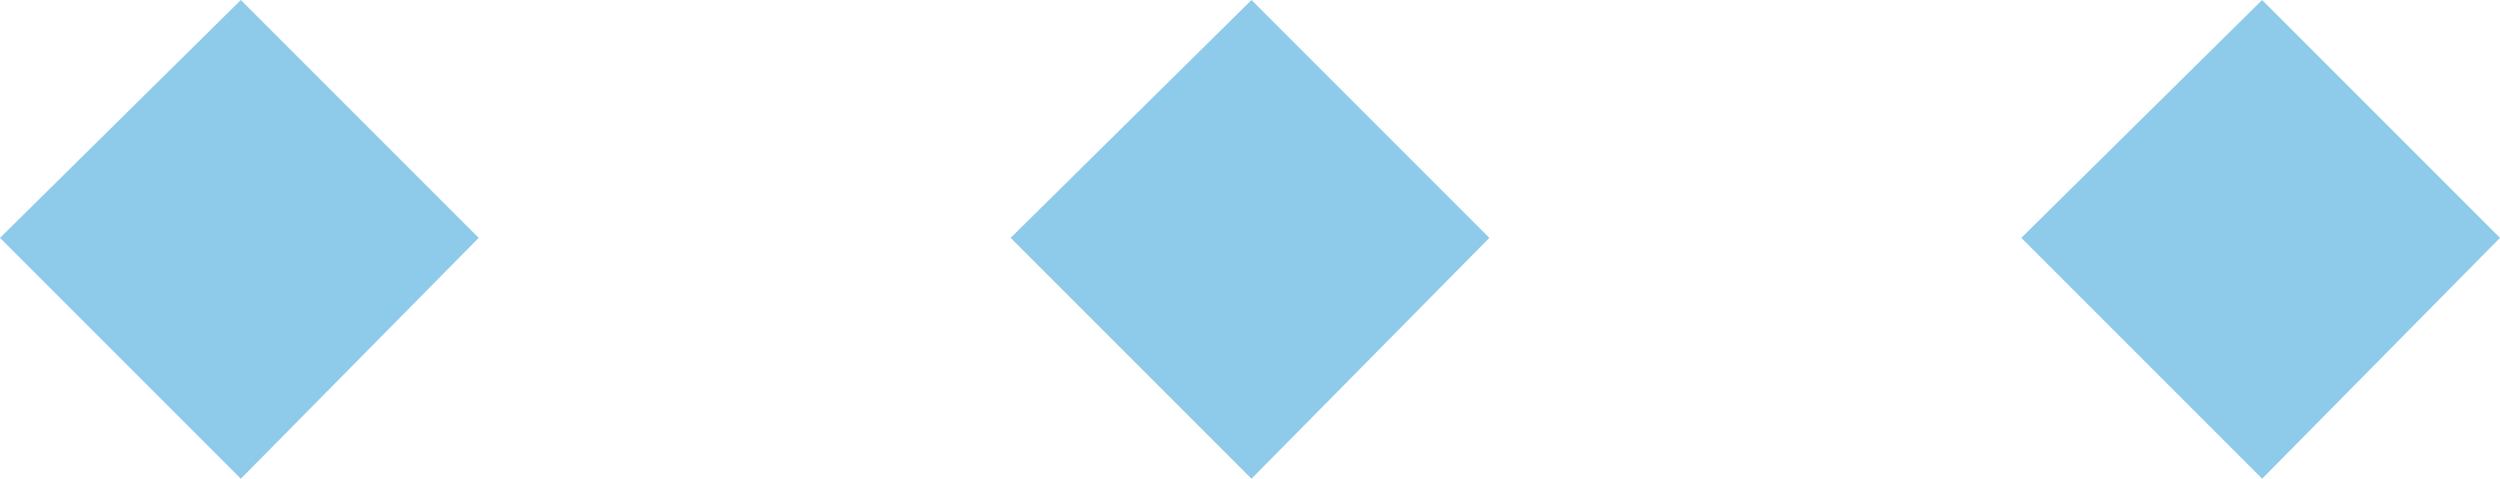
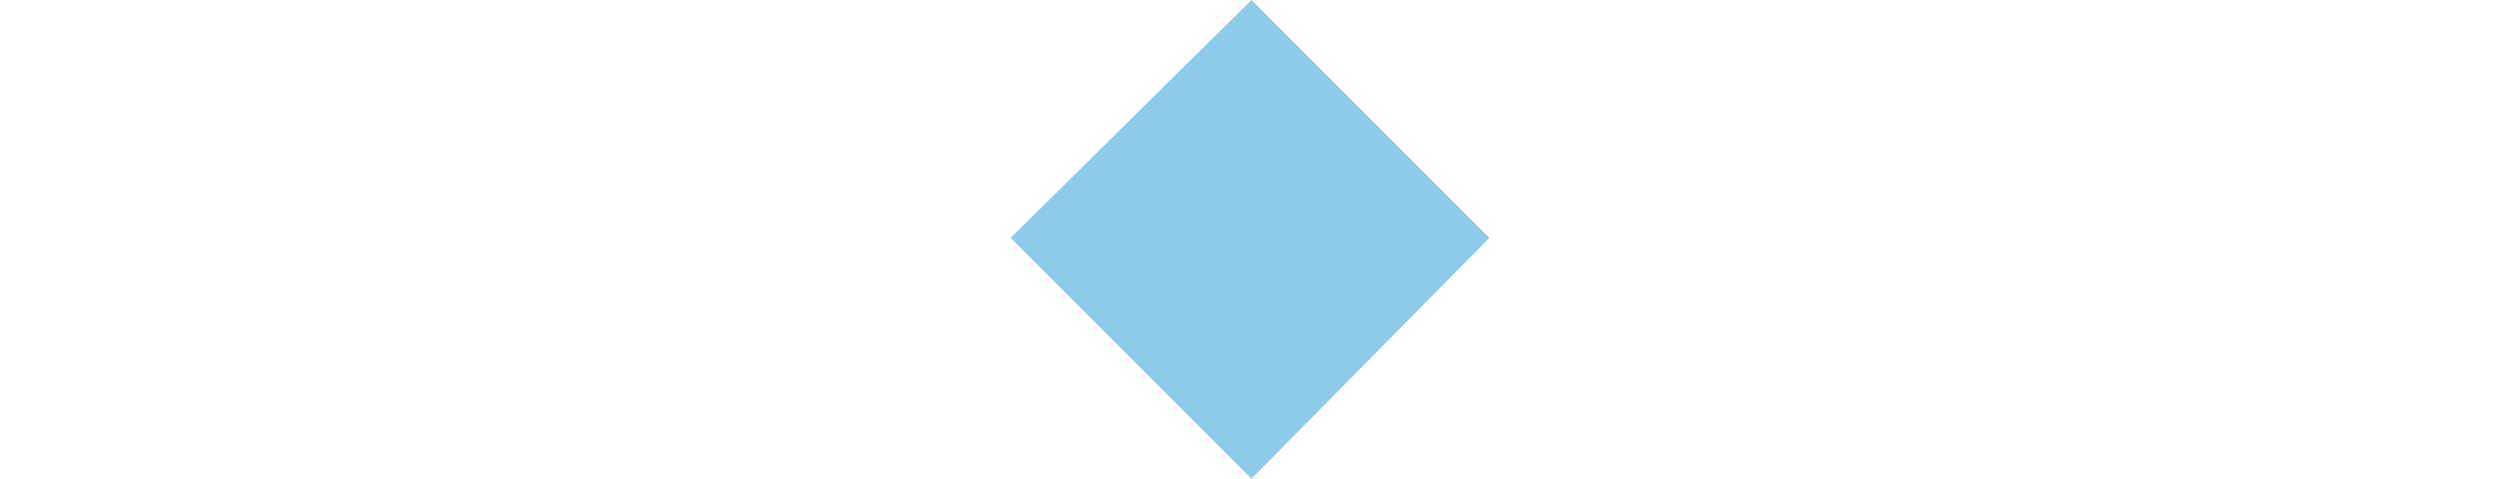
<svg xmlns="http://www.w3.org/2000/svg" width="94" height="18" viewBox="0 0 94 18" fill="none">
-   <path d="M0 8.944L9.056 0L18 8.944L9.056 18L0 8.944Z" fill="#8ECBEB" />
-   <path d="M38 8.944L47.056 0L56 8.944L47.056 18L38 8.944Z" fill="#8ECBEB" />
-   <path d="M76 8.944L85.056 0L94 8.944L85.056 18L76 8.944Z" fill="#8ECBEB" />
+   <path d="M38 8.944L47.056 0L56 8.944L47.056 18L38 8.944" fill="#8ECBEB" />
</svg>